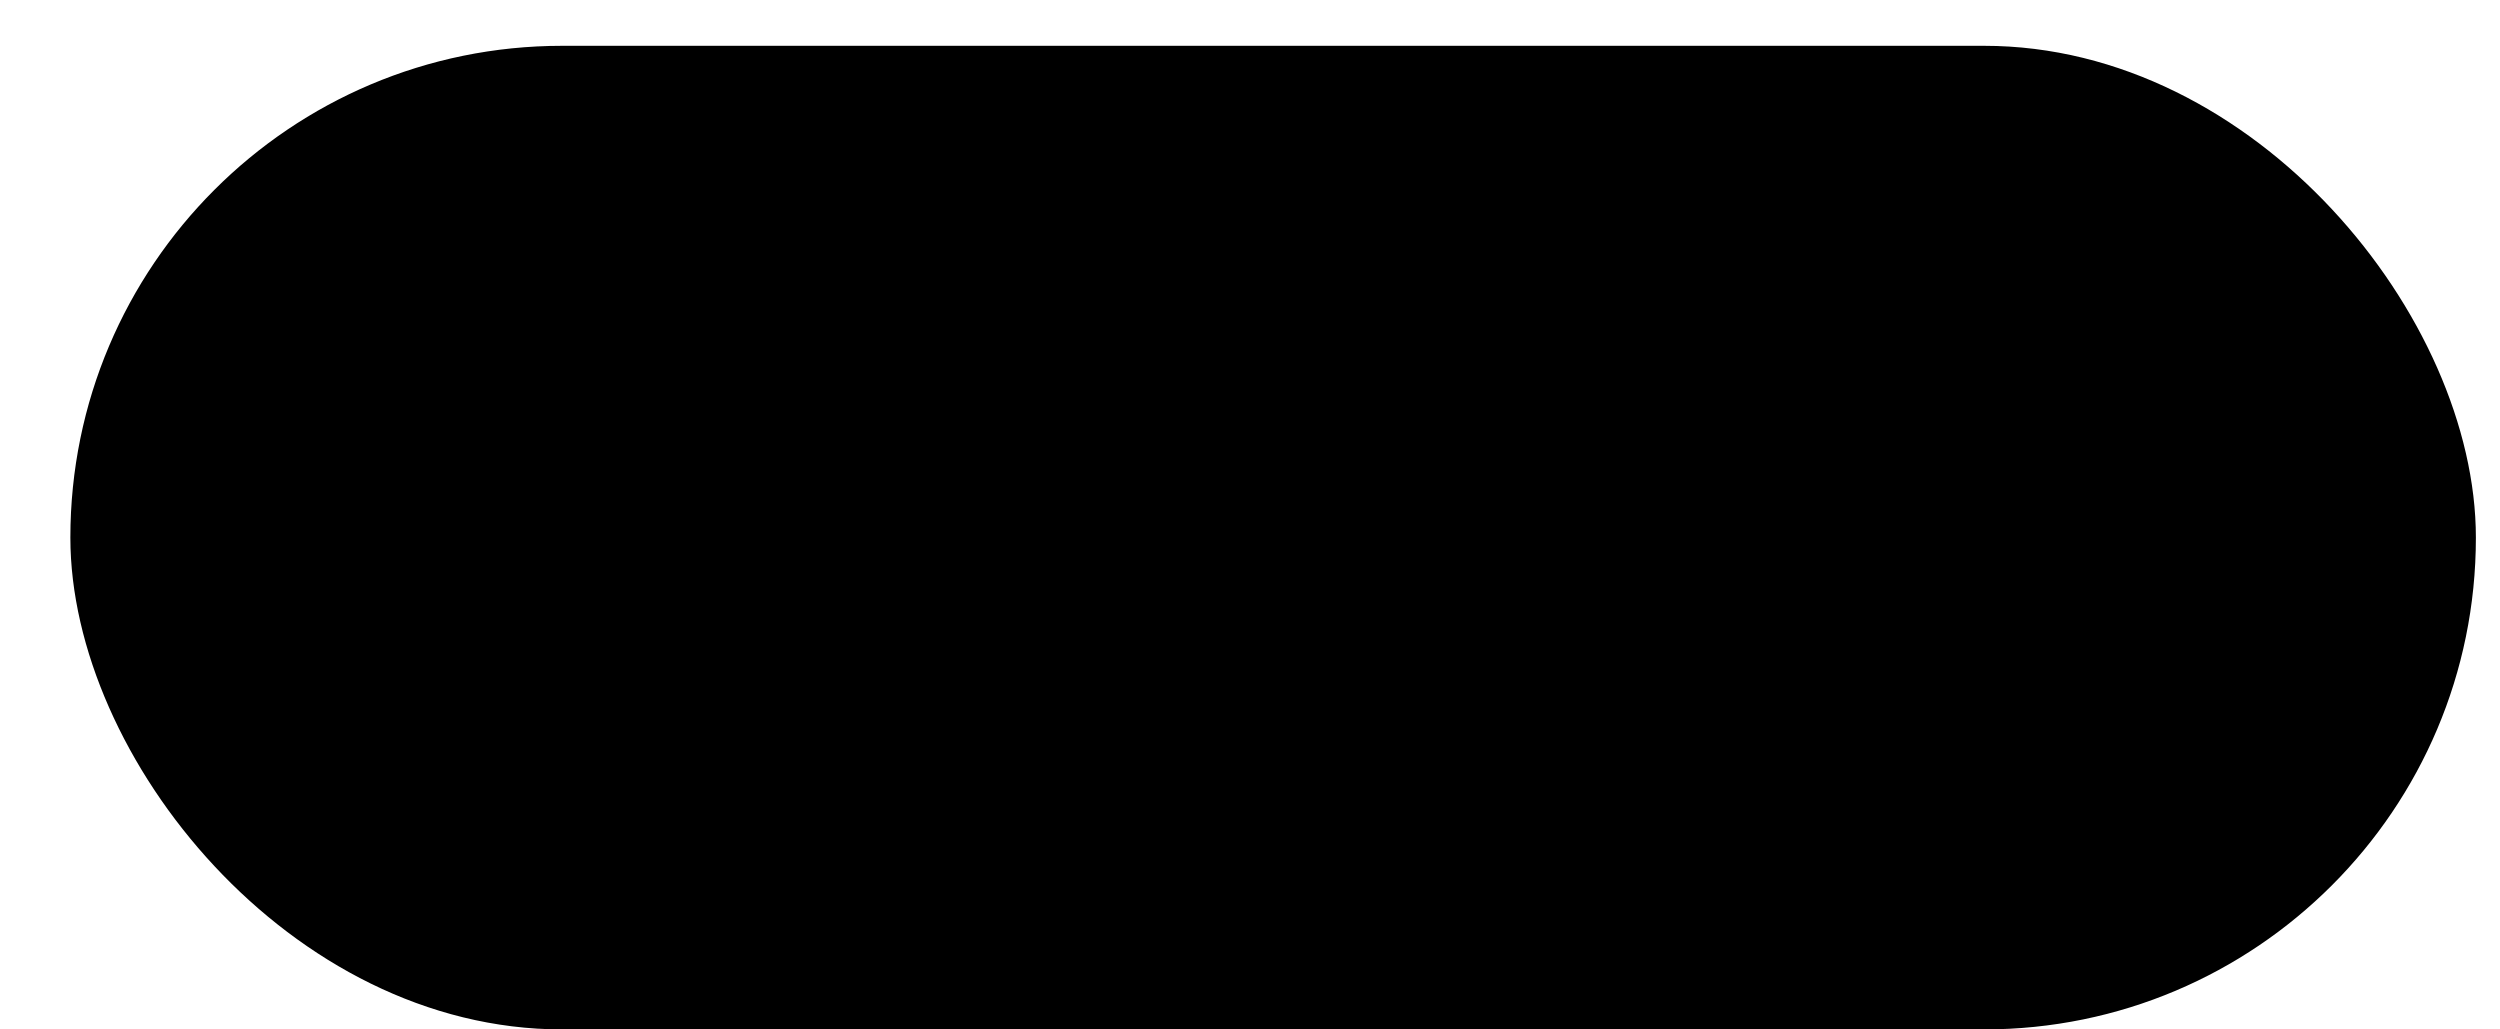
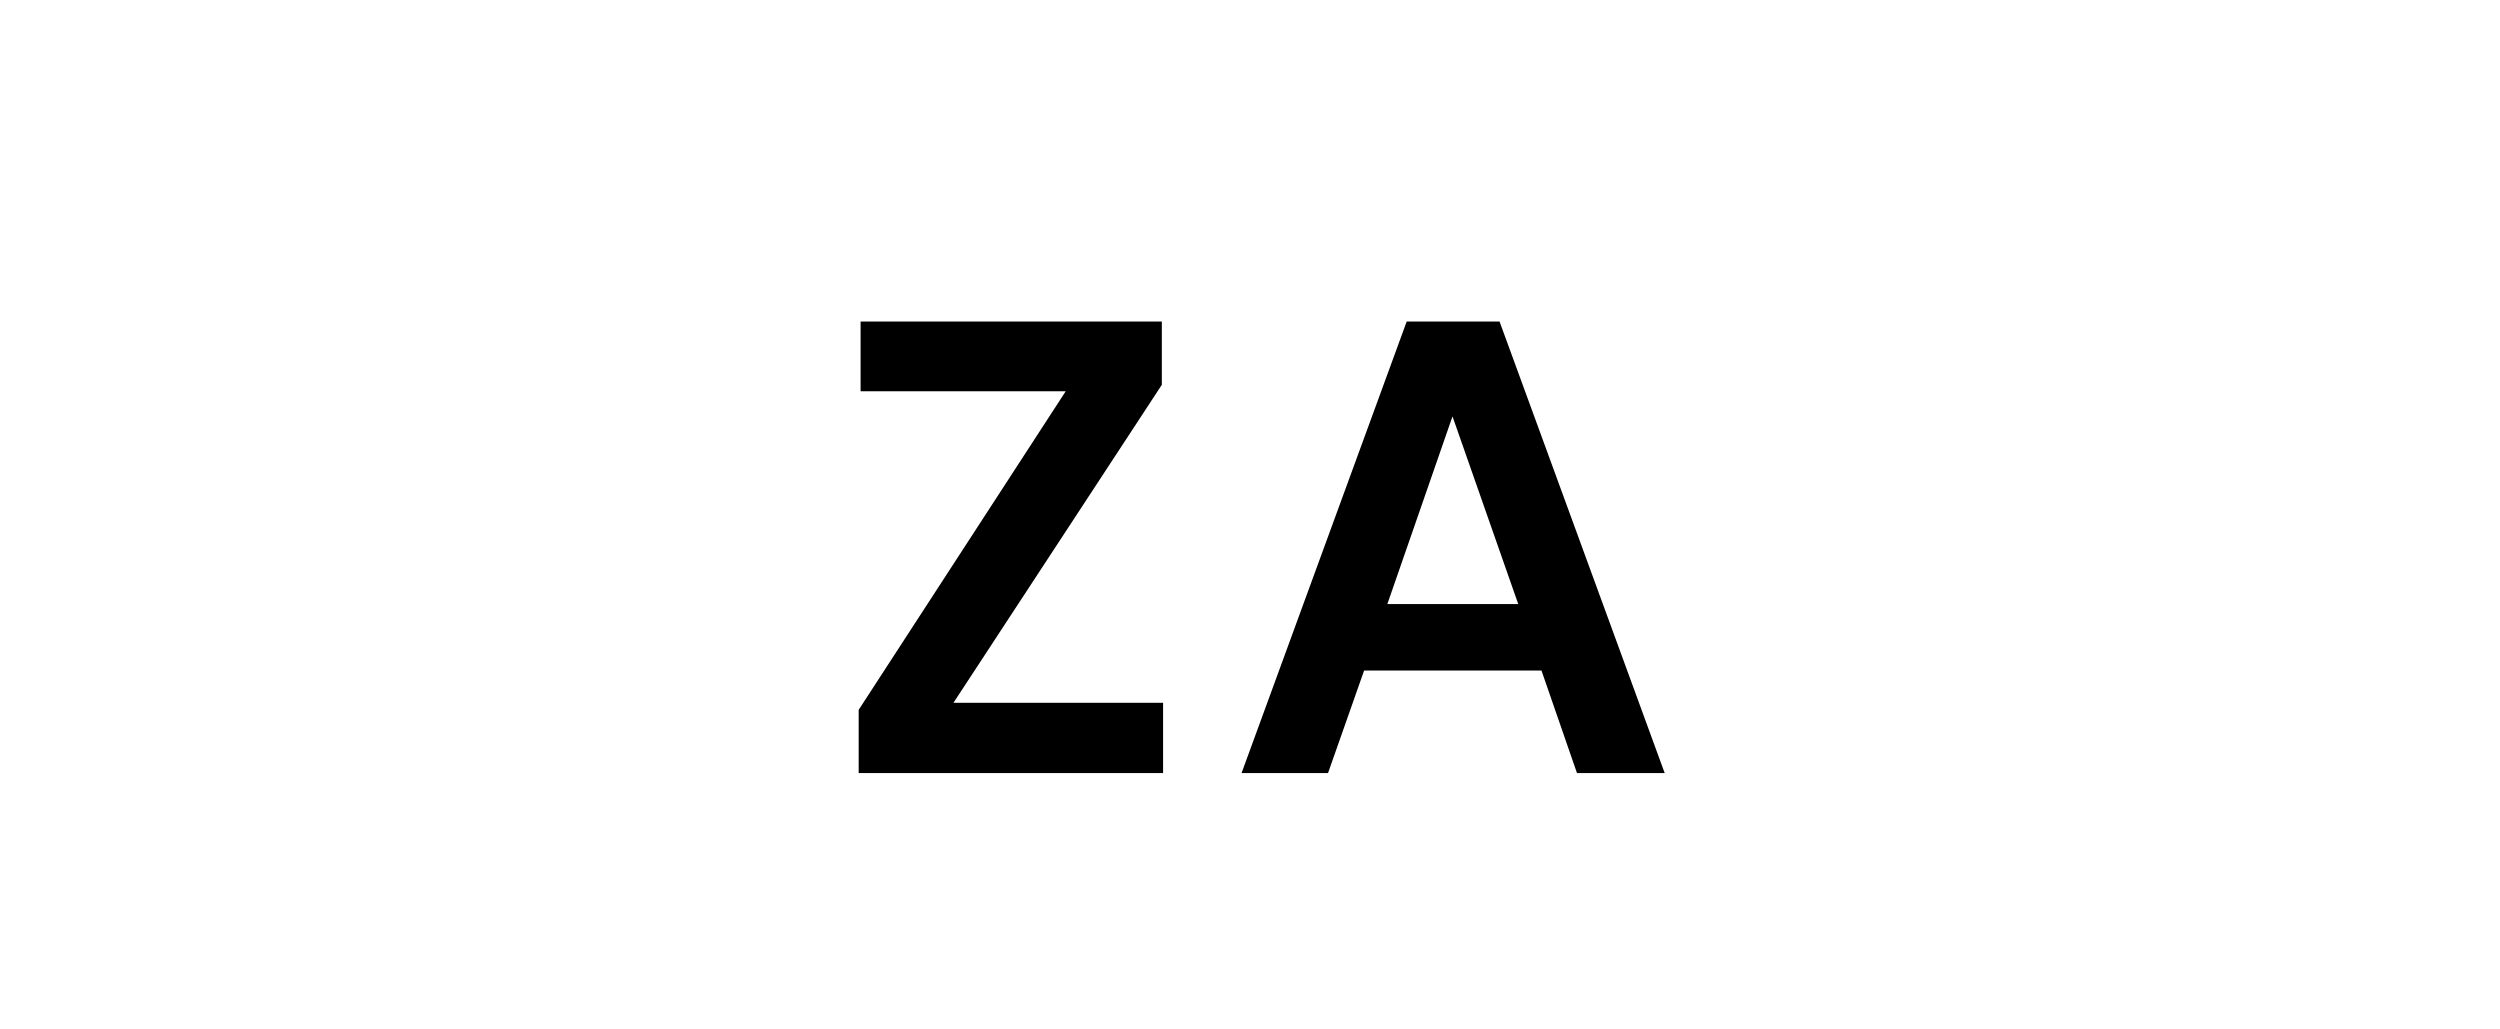
<svg xmlns="http://www.w3.org/2000/svg" viewBox="0 0 34 14" fill="none">
-   <rect x="0.957" y="0.623" width="32.715" height="13.377" rx="6.688" fill="#F2E0F5" style="fill:#F2E0F5;fill:color(display-p3 0.949 0.878 0.961);fill-opacity:1;" />
  <path d="M11.678 10.514V9.654L14.494 5.321H11.704V4.373H15.801V5.233L12.967 9.558H15.818V10.514H11.678ZM16.885 10.514L19.131 4.373H20.394L22.64 10.514H21.447L20.964 9.119H18.552L18.061 10.514H16.885ZM18.868 8.215H20.648L19.754 5.663L18.868 8.215Z" fill="#5C1F57" style="fill:#5C1F57;fill:color(display-p3 0.361 0.122 0.341);fill-opacity:1;" />
</svg>